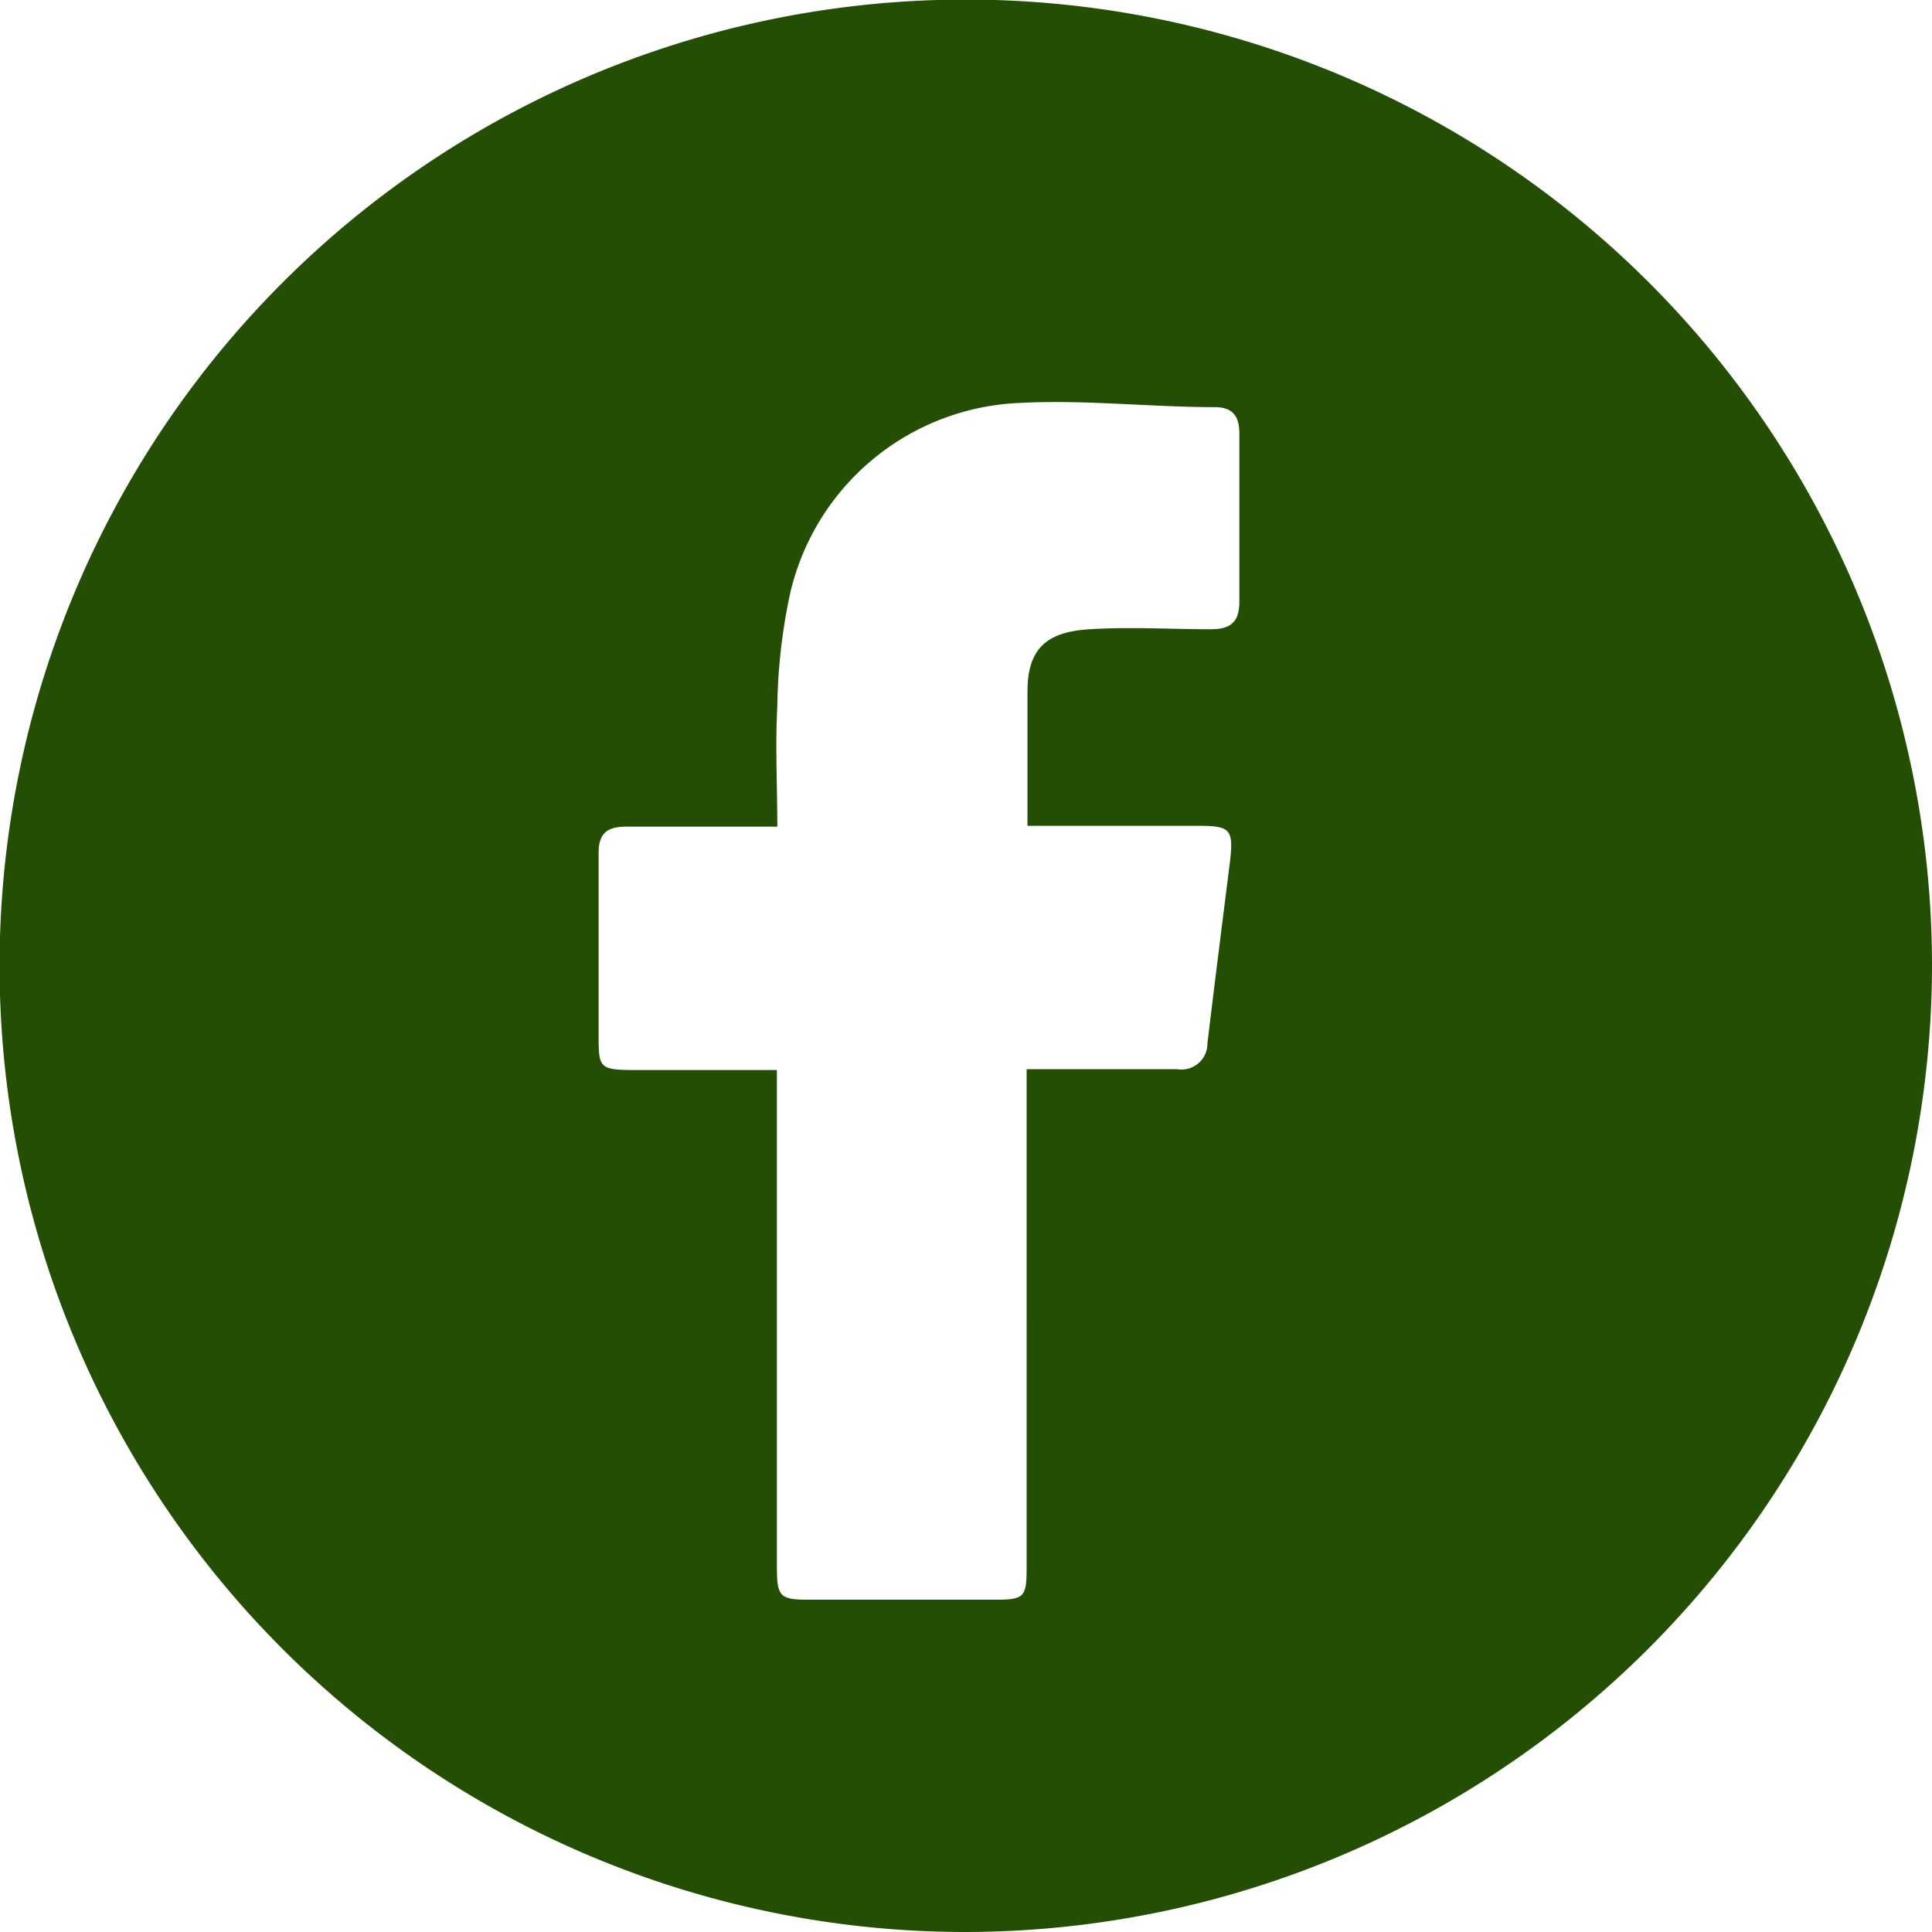
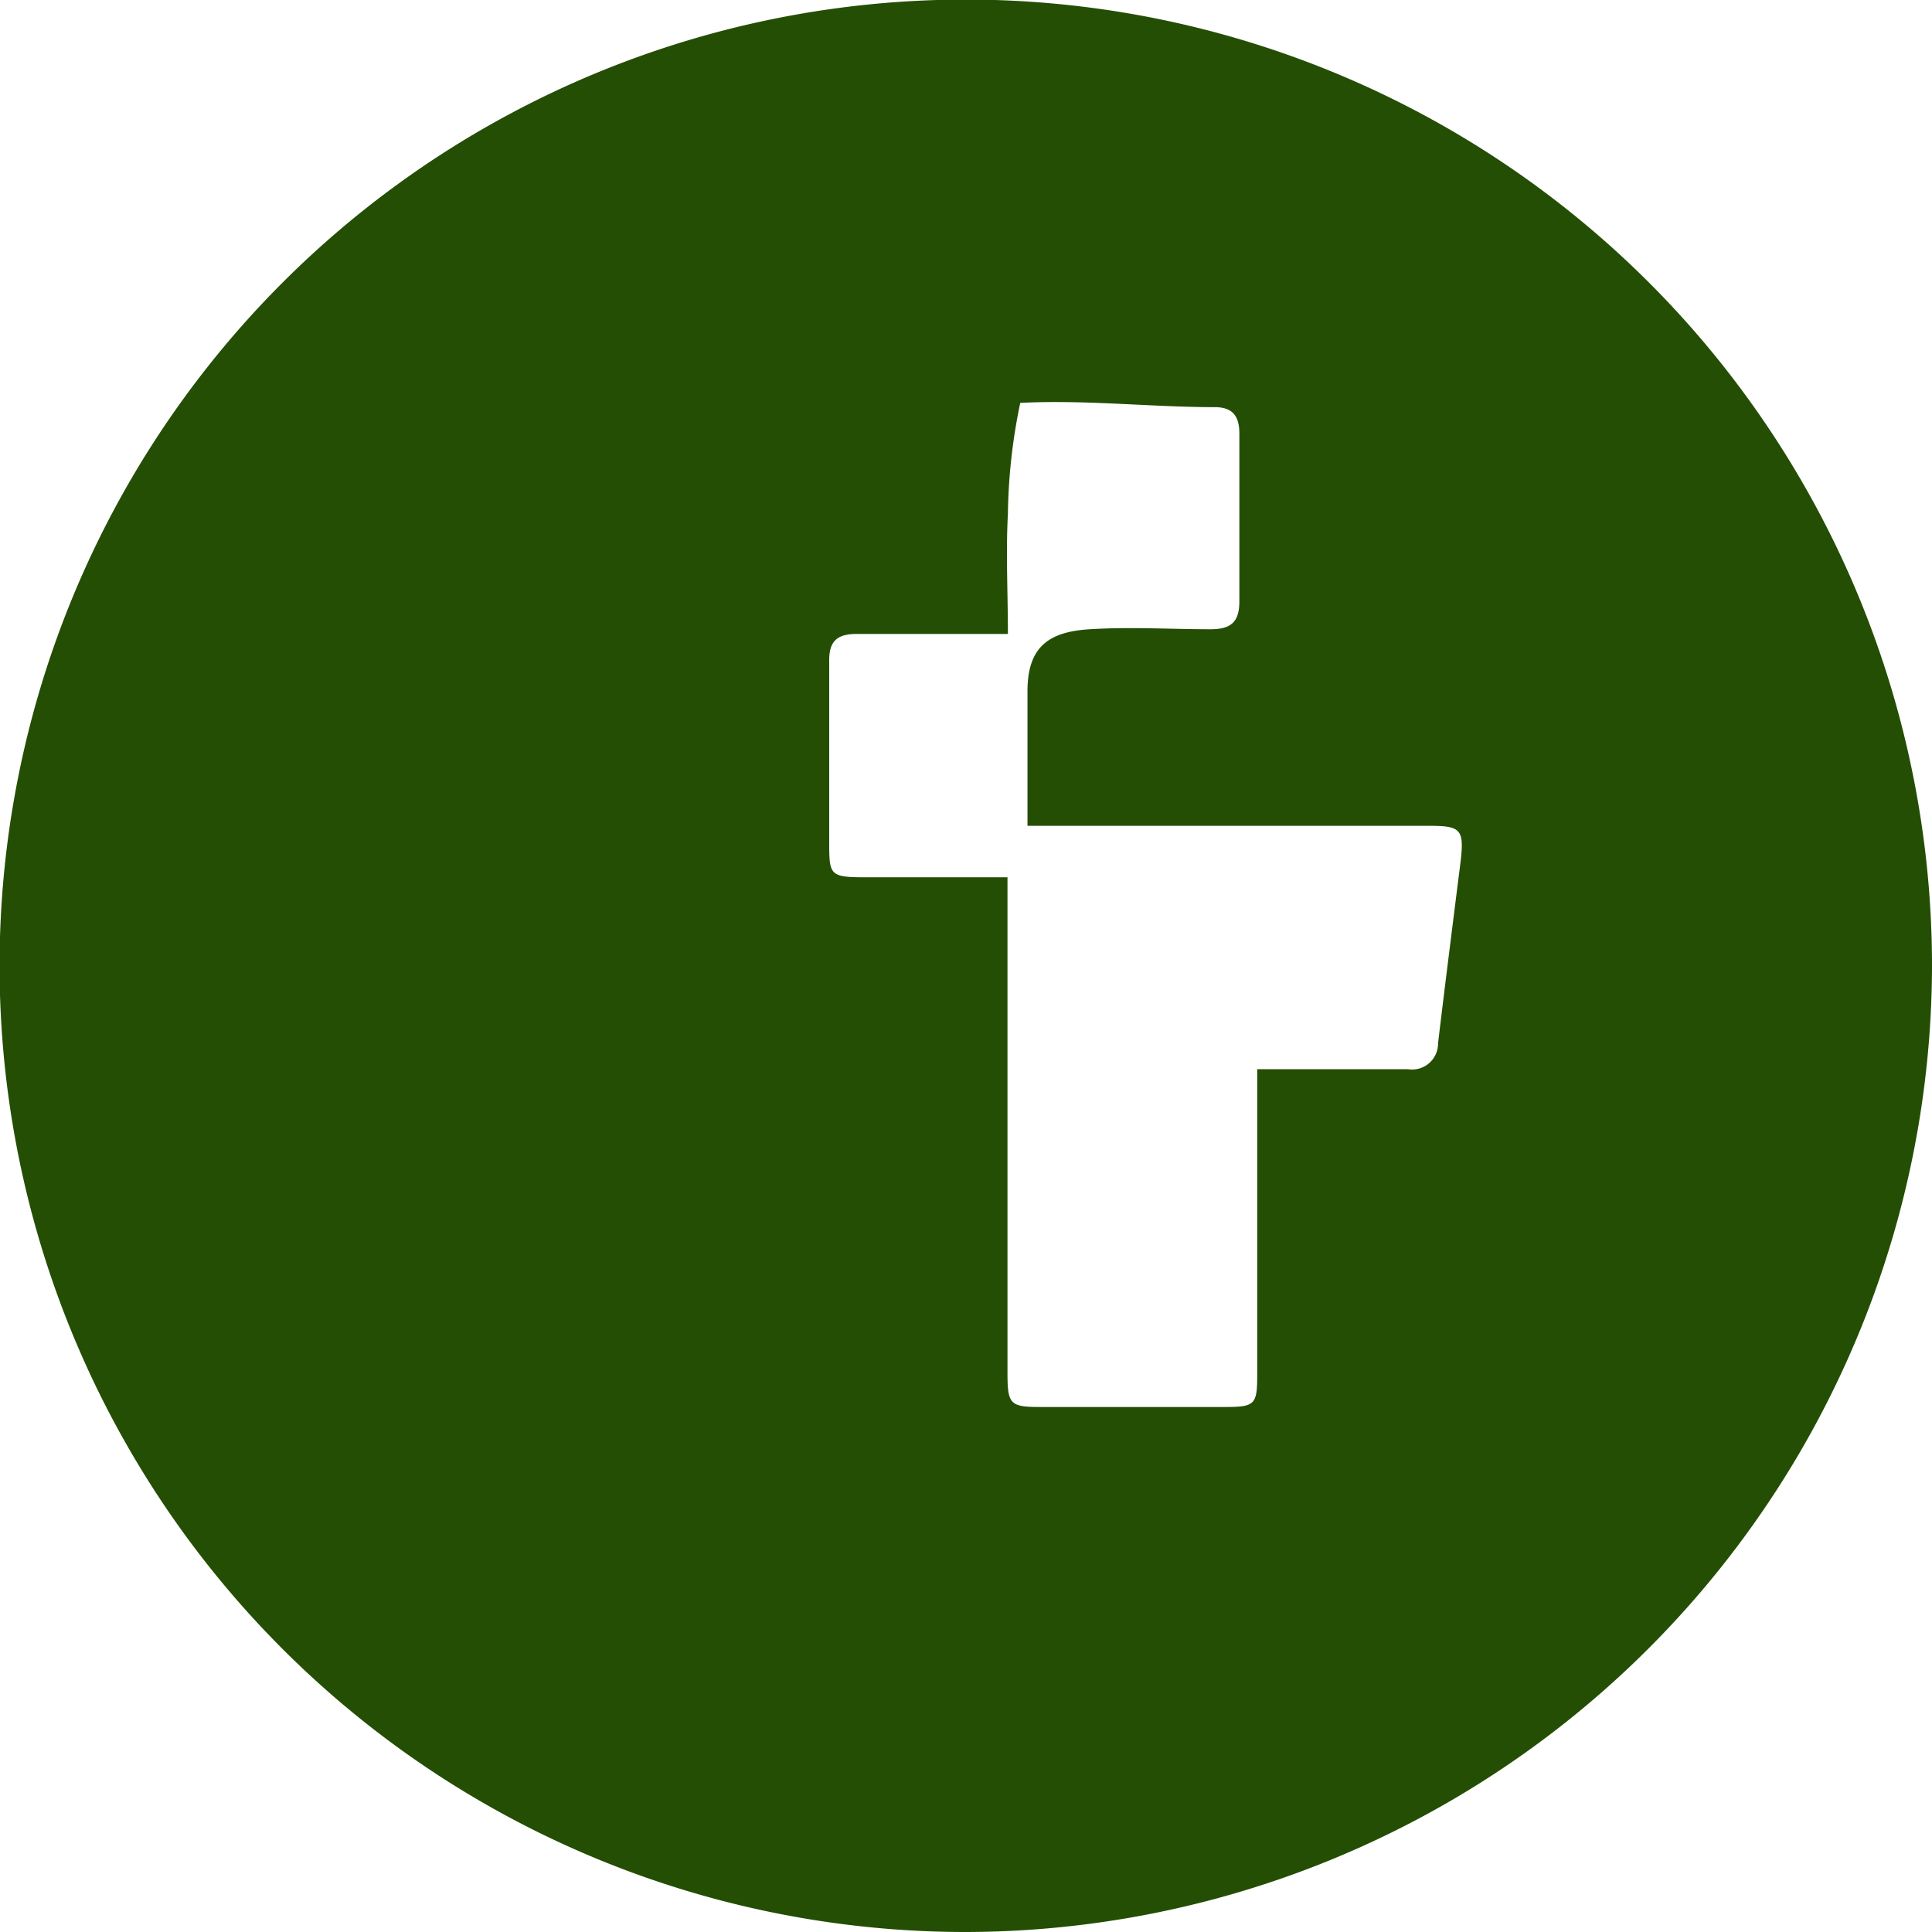
<svg xmlns="http://www.w3.org/2000/svg" viewBox="0 0 45.41 45.41">
  <defs>
    <style>.cls-1{fill:#244e03;}</style>
  </defs>
  <title>Recurso 3</title>
  <g id="Capa_2" data-name="Capa 2">
    <g id="Footer">
-       <path class="cls-1" d="M22.66,45.41A22.71,22.71,0,1,1,45.41,22.76,22.75,22.75,0,0,1,22.66,45.41Zm1.49-26c0-1.1,0-2.13,0-3.16s.48-1.4,1.46-1.46,1.89,0,2.84,0c.46,0,.68-.15.68-.65,0-1.31,0-2.63,0-3.95,0-.4-.15-.61-.55-.62-1.54,0-3.08-.18-4.6-.1A5.78,5.78,0,0,0,18.56,14a13.46,13.46,0,0,0-.29,2.61c-.05.92,0,1.85,0,2.82-1.22,0-2.39,0-3.55,0-.48,0-.66.18-.65.66,0,1.4,0,2.8,0,4.21,0,.8,0,.85.86.85h3.33v.65q0,5.53,0,11c0,.73.06.8.76.8h4.36c.7,0,.75-.06.75-.76V25.13h3.54a.61.61,0,0,0,.71-.61c.17-1.42.35-2.84.53-4.27.09-.77,0-.84-.76-.84Z" />
+       <path class="cls-1" d="M22.66,45.41A22.71,22.71,0,1,1,45.41,22.76,22.75,22.75,0,0,1,22.66,45.41Zm1.49-26c0-1.1,0-2.13,0-3.16s.48-1.4,1.46-1.46,1.89,0,2.84,0c.46,0,.68-.15.68-.65,0-1.31,0-2.63,0-3.95,0-.4-.15-.61-.55-.62-1.54,0-3.08-.18-4.6-.1a13.46,13.46,0,0,0-.29,2.61c-.05.92,0,1.85,0,2.82-1.22,0-2.39,0-3.55,0-.48,0-.66.18-.65.66,0,1.4,0,2.8,0,4.21,0,.8,0,.85.86.85h3.33v.65q0,5.53,0,11c0,.73.06.8.76.8h4.36c.7,0,.75-.06.75-.76V25.13h3.54a.61.61,0,0,0,.71-.61c.17-1.42.35-2.84.53-4.27.09-.77,0-.84-.76-.84Z" />
    </g>
  </g>
</svg>